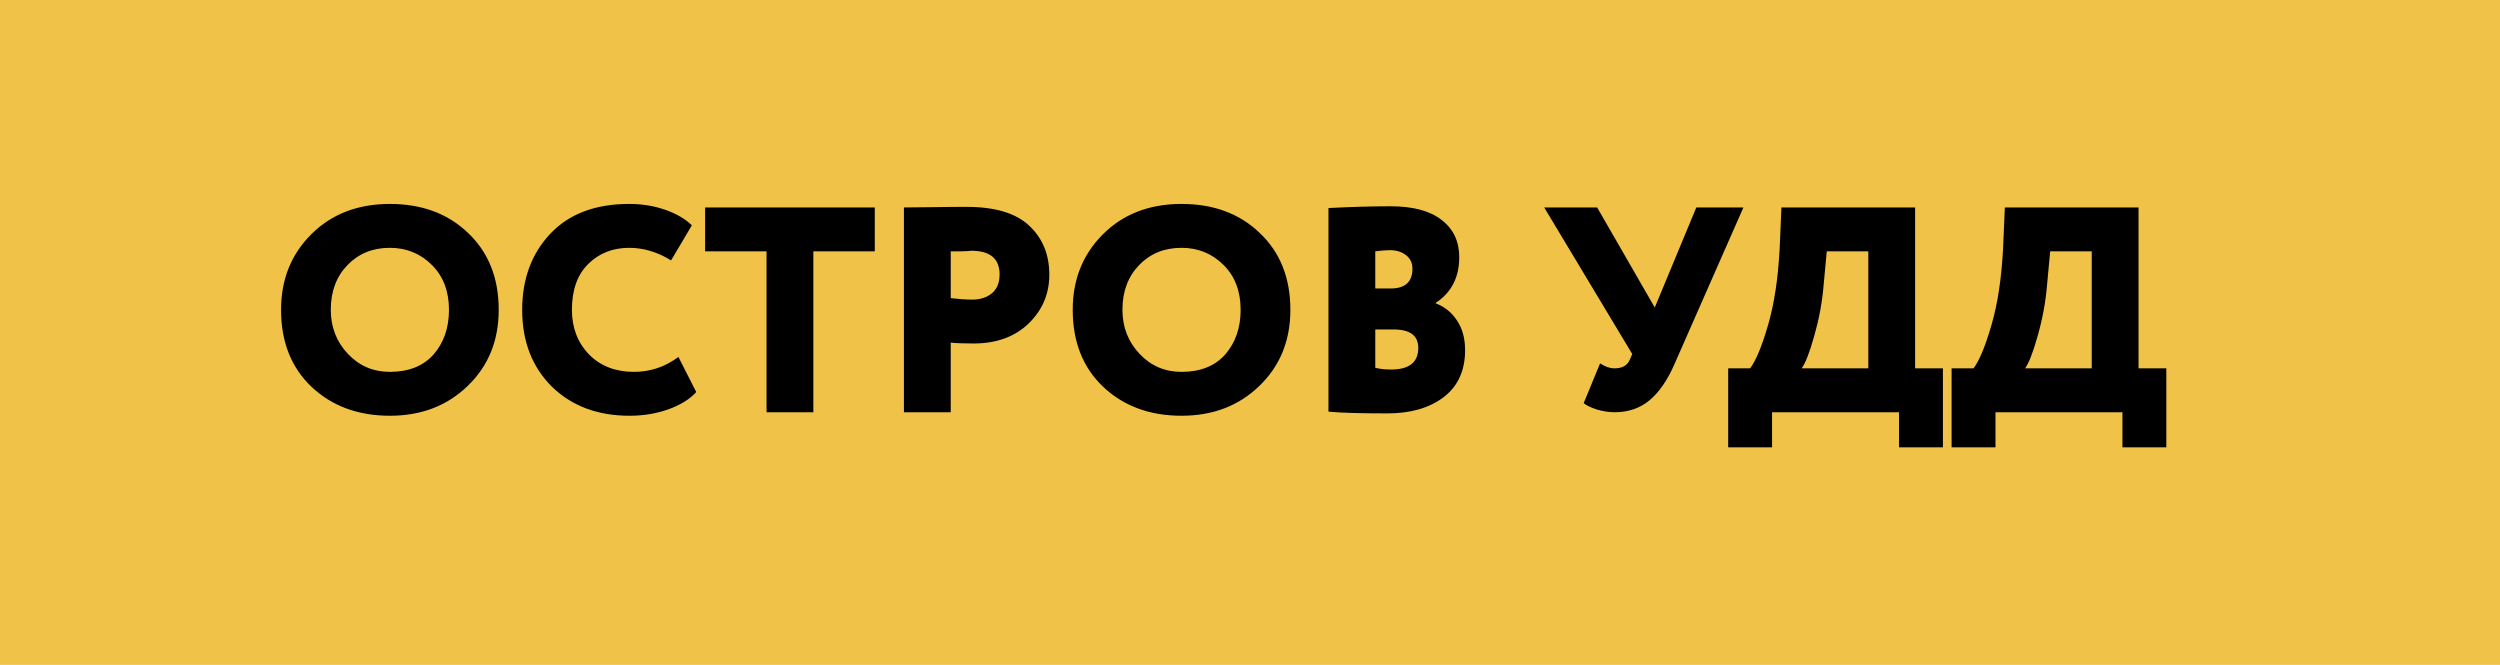
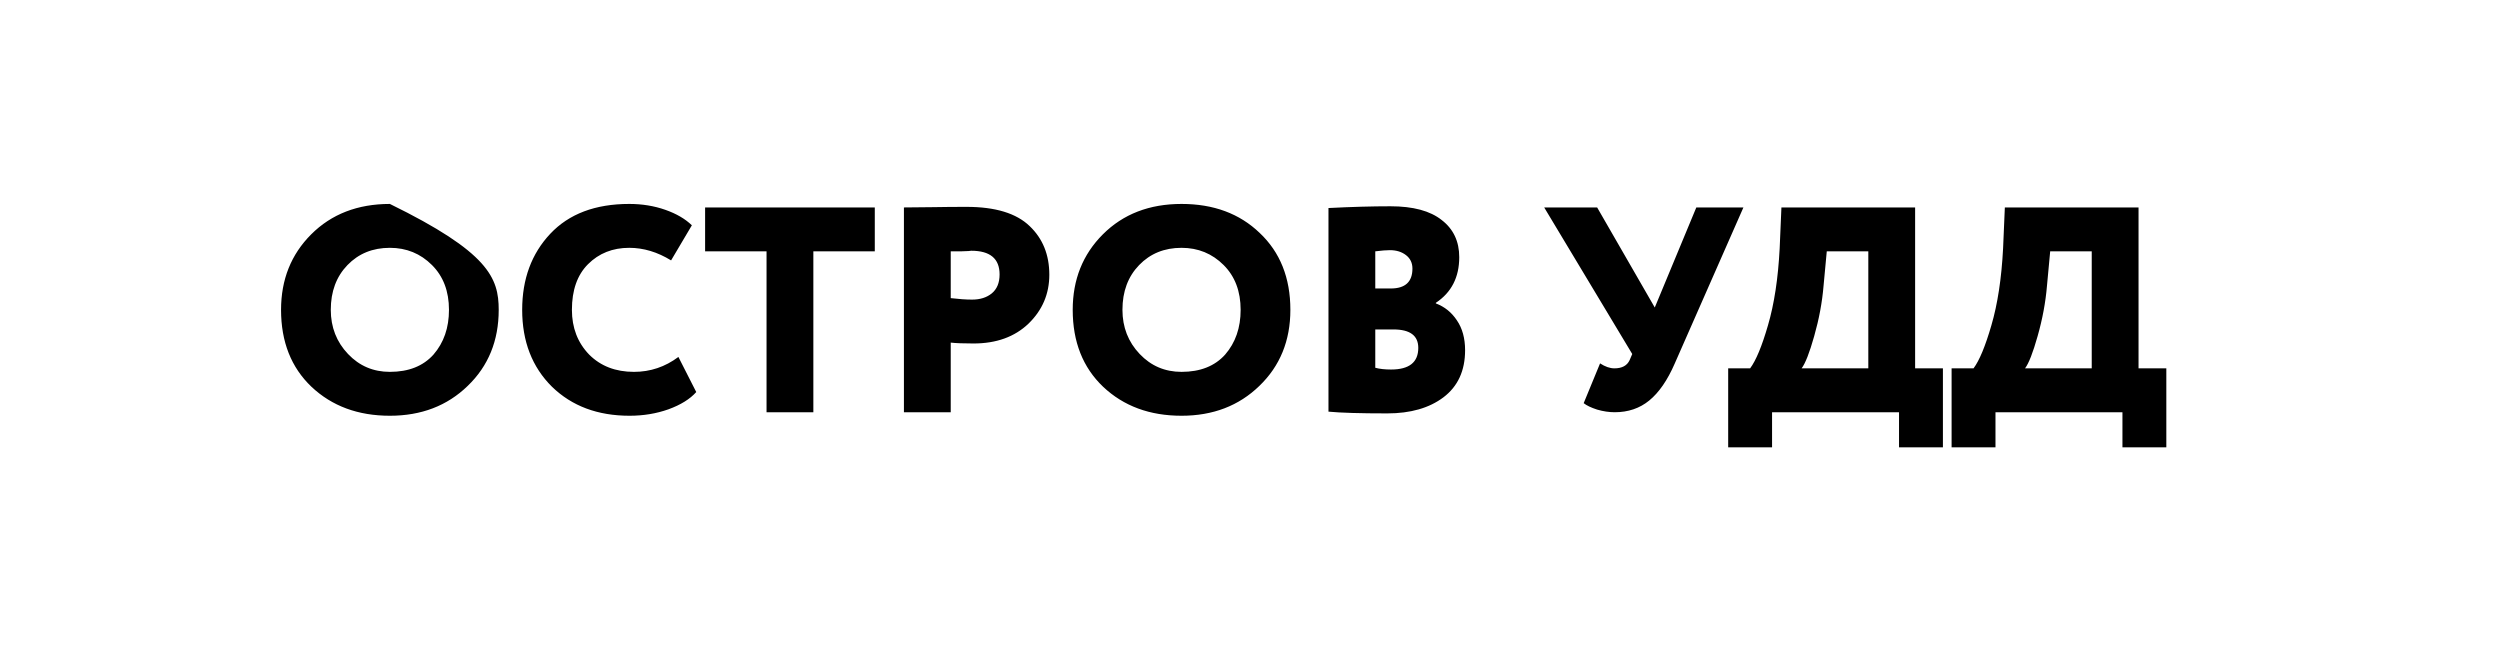
<svg xmlns="http://www.w3.org/2000/svg" width="188" height="50" viewBox="0 0 188 50" fill="none">
-   <rect width="188" height="50" fill="#F0C248" />
-   <path d="M21.135 23.3C21.135 21.027 21.89 19.135 23.401 17.624C24.926 16.099 26.899 15.336 29.319 15.336C31.724 15.336 33.682 16.062 35.193 17.514C36.733 18.966 37.503 20.895 37.503 23.3C37.503 25.617 36.726 27.524 35.171 29.02C33.631 30.516 31.68 31.264 29.319 31.264C26.928 31.264 24.963 30.538 23.423 29.086C21.898 27.634 21.135 25.705 21.135 23.3ZM24.875 23.3C24.875 24.605 25.308 25.713 26.173 26.622C27.023 27.517 28.072 27.964 29.319 27.964C30.727 27.964 31.82 27.531 32.597 26.666C33.374 25.771 33.763 24.649 33.763 23.3C33.763 21.907 33.338 20.785 32.487 19.934C31.622 19.069 30.566 18.636 29.319 18.636C28.028 18.636 26.965 19.069 26.129 19.934C25.293 20.799 24.875 21.921 24.875 23.3ZM51.016 26.842L52.358 29.482C51.888 30.01 51.192 30.443 50.268 30.78C49.358 31.103 48.383 31.264 47.342 31.264C44.951 31.264 43.008 30.538 41.512 29.086C40.016 27.605 39.268 25.676 39.268 23.3C39.268 20.983 39.972 19.076 41.38 17.58C42.788 16.084 44.768 15.336 47.32 15.336C48.288 15.336 49.19 15.483 50.026 15.776C50.862 16.069 51.529 16.458 52.028 16.942L50.466 19.582C49.439 18.951 48.39 18.636 47.32 18.636C46.073 18.636 45.039 19.047 44.218 19.868C43.411 20.675 43.008 21.819 43.008 23.3C43.008 24.649 43.44 25.771 44.306 26.666C45.171 27.531 46.293 27.964 47.672 27.964C48.904 27.964 50.018 27.59 51.016 26.842ZM57.644 18.9H53.024V15.6H65.784V18.9H61.164V31H57.644V18.9ZM71.495 25.764V31H67.975V15.6C68.65 15.6 69.391 15.593 70.197 15.578C71.019 15.563 71.847 15.556 72.683 15.556C74.854 15.556 76.438 16.04 77.435 17.008C78.418 17.947 78.909 19.164 78.909 20.66C78.909 22.097 78.388 23.322 77.347 24.334C76.306 25.331 74.927 25.83 73.211 25.83C72.448 25.83 71.876 25.808 71.495 25.764ZM73.035 18.856C73.02 18.856 72.954 18.863 72.837 18.878C72.72 18.878 72.537 18.885 72.287 18.9C72.038 18.9 71.774 18.9 71.495 18.9V22.42C72.111 22.493 72.647 22.53 73.101 22.53C73.703 22.53 74.194 22.376 74.575 22.068C74.971 21.745 75.169 21.269 75.169 20.638C75.169 19.45 74.458 18.856 73.035 18.856ZM80.668 23.3C80.668 21.027 81.423 19.135 82.934 17.624C84.459 16.099 86.432 15.336 88.852 15.336C91.257 15.336 93.215 16.062 94.726 17.514C96.266 18.966 97.036 20.895 97.036 23.3C97.036 25.617 96.259 27.524 94.704 29.02C93.164 30.516 91.213 31.264 88.852 31.264C86.461 31.264 84.496 30.538 82.956 29.086C81.431 27.634 80.668 25.705 80.668 23.3ZM84.408 23.3C84.408 24.605 84.841 25.713 85.706 26.622C86.557 27.517 87.605 27.964 88.852 27.964C90.26 27.964 91.353 27.531 92.13 26.666C92.907 25.771 93.296 24.649 93.296 23.3C93.296 21.907 92.871 20.785 92.02 19.934C91.155 19.069 90.099 18.636 88.852 18.636C87.561 18.636 86.498 19.069 85.662 19.934C84.826 20.799 84.408 21.921 84.408 23.3ZM99.901 30.956V15.644C101.617 15.556 103.172 15.512 104.565 15.512C106.266 15.512 107.55 15.857 108.415 16.546C109.295 17.221 109.735 18.152 109.735 19.34C109.735 20.851 109.148 21.995 107.975 22.772V22.816C108.635 23.065 109.163 23.491 109.559 24.092C109.97 24.693 110.175 25.441 110.175 26.336C110.175 27.876 109.632 29.057 108.547 29.878C107.476 30.685 106.068 31.088 104.323 31.088C102.284 31.088 100.81 31.044 99.901 30.956ZM104.785 24.774H103.421V27.656C103.744 27.744 104.14 27.788 104.609 27.788C105.973 27.788 106.655 27.245 106.655 26.16C106.655 25.236 106.032 24.774 104.785 24.774ZM104.521 18.812C104.257 18.812 103.89 18.841 103.421 18.9V21.694H104.587C105.672 21.694 106.215 21.195 106.215 20.198C106.215 19.773 106.054 19.435 105.731 19.186C105.408 18.937 105.005 18.812 104.521 18.812ZM127.563 15.6H131.105L125.935 27.348C125.393 28.595 124.755 29.519 124.021 30.12C123.303 30.707 122.437 31 121.425 31C121 31 120.56 30.934 120.105 30.802C119.651 30.655 119.313 30.494 119.093 30.318L120.325 27.326C120.707 27.575 121.066 27.7 121.403 27.7C121.975 27.7 122.357 27.495 122.547 27.084L122.745 26.622L116.123 15.6H120.105L124.439 23.124L127.563 15.6ZM133.259 33.64H129.959V27.7H131.609C132.049 27.113 132.497 26.035 132.951 24.466C133.421 22.867 133.714 20.939 133.831 18.68L133.963 15.6H144.017V27.7H146.107V33.64H142.807V31H133.259V33.64ZM137.373 18.9L137.131 21.496C137.029 22.728 136.794 23.989 136.427 25.28C136.075 26.527 135.76 27.333 135.481 27.7H140.497V18.9H137.373ZM150.06 33.64H146.76V27.7H148.41C148.85 27.113 149.297 26.035 149.752 24.466C150.221 22.867 150.515 20.939 150.632 18.68L150.764 15.6H160.818V27.7H162.908V33.64H159.608V31H150.06V33.64ZM154.174 18.9L153.932 21.496C153.829 22.728 153.595 23.989 153.228 25.28C152.876 26.527 152.561 27.333 152.282 27.7H157.298V18.9H154.174Z" fill="black" />
+   <path d="M21.135 23.3C21.135 21.027 21.89 19.135 23.401 17.624C24.926 16.099 26.899 15.336 29.319 15.336C36.733 18.966 37.503 20.895 37.503 23.3C37.503 25.617 36.726 27.524 35.171 29.02C33.631 30.516 31.68 31.264 29.319 31.264C26.928 31.264 24.963 30.538 23.423 29.086C21.898 27.634 21.135 25.705 21.135 23.3ZM24.875 23.3C24.875 24.605 25.308 25.713 26.173 26.622C27.023 27.517 28.072 27.964 29.319 27.964C30.727 27.964 31.82 27.531 32.597 26.666C33.374 25.771 33.763 24.649 33.763 23.3C33.763 21.907 33.338 20.785 32.487 19.934C31.622 19.069 30.566 18.636 29.319 18.636C28.028 18.636 26.965 19.069 26.129 19.934C25.293 20.799 24.875 21.921 24.875 23.3ZM51.016 26.842L52.358 29.482C51.888 30.01 51.192 30.443 50.268 30.78C49.358 31.103 48.383 31.264 47.342 31.264C44.951 31.264 43.008 30.538 41.512 29.086C40.016 27.605 39.268 25.676 39.268 23.3C39.268 20.983 39.972 19.076 41.38 17.58C42.788 16.084 44.768 15.336 47.32 15.336C48.288 15.336 49.19 15.483 50.026 15.776C50.862 16.069 51.529 16.458 52.028 16.942L50.466 19.582C49.439 18.951 48.39 18.636 47.32 18.636C46.073 18.636 45.039 19.047 44.218 19.868C43.411 20.675 43.008 21.819 43.008 23.3C43.008 24.649 43.44 25.771 44.306 26.666C45.171 27.531 46.293 27.964 47.672 27.964C48.904 27.964 50.018 27.59 51.016 26.842ZM57.644 18.9H53.024V15.6H65.784V18.9H61.164V31H57.644V18.9ZM71.495 25.764V31H67.975V15.6C68.65 15.6 69.391 15.593 70.197 15.578C71.019 15.563 71.847 15.556 72.683 15.556C74.854 15.556 76.438 16.04 77.435 17.008C78.418 17.947 78.909 19.164 78.909 20.66C78.909 22.097 78.388 23.322 77.347 24.334C76.306 25.331 74.927 25.83 73.211 25.83C72.448 25.83 71.876 25.808 71.495 25.764ZM73.035 18.856C73.02 18.856 72.954 18.863 72.837 18.878C72.72 18.878 72.537 18.885 72.287 18.9C72.038 18.9 71.774 18.9 71.495 18.9V22.42C72.111 22.493 72.647 22.53 73.101 22.53C73.703 22.53 74.194 22.376 74.575 22.068C74.971 21.745 75.169 21.269 75.169 20.638C75.169 19.45 74.458 18.856 73.035 18.856ZM80.668 23.3C80.668 21.027 81.423 19.135 82.934 17.624C84.459 16.099 86.432 15.336 88.852 15.336C91.257 15.336 93.215 16.062 94.726 17.514C96.266 18.966 97.036 20.895 97.036 23.3C97.036 25.617 96.259 27.524 94.704 29.02C93.164 30.516 91.213 31.264 88.852 31.264C86.461 31.264 84.496 30.538 82.956 29.086C81.431 27.634 80.668 25.705 80.668 23.3ZM84.408 23.3C84.408 24.605 84.841 25.713 85.706 26.622C86.557 27.517 87.605 27.964 88.852 27.964C90.26 27.964 91.353 27.531 92.13 26.666C92.907 25.771 93.296 24.649 93.296 23.3C93.296 21.907 92.871 20.785 92.02 19.934C91.155 19.069 90.099 18.636 88.852 18.636C87.561 18.636 86.498 19.069 85.662 19.934C84.826 20.799 84.408 21.921 84.408 23.3ZM99.901 30.956V15.644C101.617 15.556 103.172 15.512 104.565 15.512C106.266 15.512 107.55 15.857 108.415 16.546C109.295 17.221 109.735 18.152 109.735 19.34C109.735 20.851 109.148 21.995 107.975 22.772V22.816C108.635 23.065 109.163 23.491 109.559 24.092C109.97 24.693 110.175 25.441 110.175 26.336C110.175 27.876 109.632 29.057 108.547 29.878C107.476 30.685 106.068 31.088 104.323 31.088C102.284 31.088 100.81 31.044 99.901 30.956ZM104.785 24.774H103.421V27.656C103.744 27.744 104.14 27.788 104.609 27.788C105.973 27.788 106.655 27.245 106.655 26.16C106.655 25.236 106.032 24.774 104.785 24.774ZM104.521 18.812C104.257 18.812 103.89 18.841 103.421 18.9V21.694H104.587C105.672 21.694 106.215 21.195 106.215 20.198C106.215 19.773 106.054 19.435 105.731 19.186C105.408 18.937 105.005 18.812 104.521 18.812ZM127.563 15.6H131.105L125.935 27.348C125.393 28.595 124.755 29.519 124.021 30.12C123.303 30.707 122.437 31 121.425 31C121 31 120.56 30.934 120.105 30.802C119.651 30.655 119.313 30.494 119.093 30.318L120.325 27.326C120.707 27.575 121.066 27.7 121.403 27.7C121.975 27.7 122.357 27.495 122.547 27.084L122.745 26.622L116.123 15.6H120.105L124.439 23.124L127.563 15.6ZM133.259 33.64H129.959V27.7H131.609C132.049 27.113 132.497 26.035 132.951 24.466C133.421 22.867 133.714 20.939 133.831 18.68L133.963 15.6H144.017V27.7H146.107V33.64H142.807V31H133.259V33.64ZM137.373 18.9L137.131 21.496C137.029 22.728 136.794 23.989 136.427 25.28C136.075 26.527 135.76 27.333 135.481 27.7H140.497V18.9H137.373ZM150.06 33.64H146.76V27.7H148.41C148.85 27.113 149.297 26.035 149.752 24.466C150.221 22.867 150.515 20.939 150.632 18.68L150.764 15.6H160.818V27.7H162.908V33.64H159.608V31H150.06V33.64ZM154.174 18.9L153.932 21.496C153.829 22.728 153.595 23.989 153.228 25.28C152.876 26.527 152.561 27.333 152.282 27.7H157.298V18.9H154.174Z" fill="black" />
</svg>